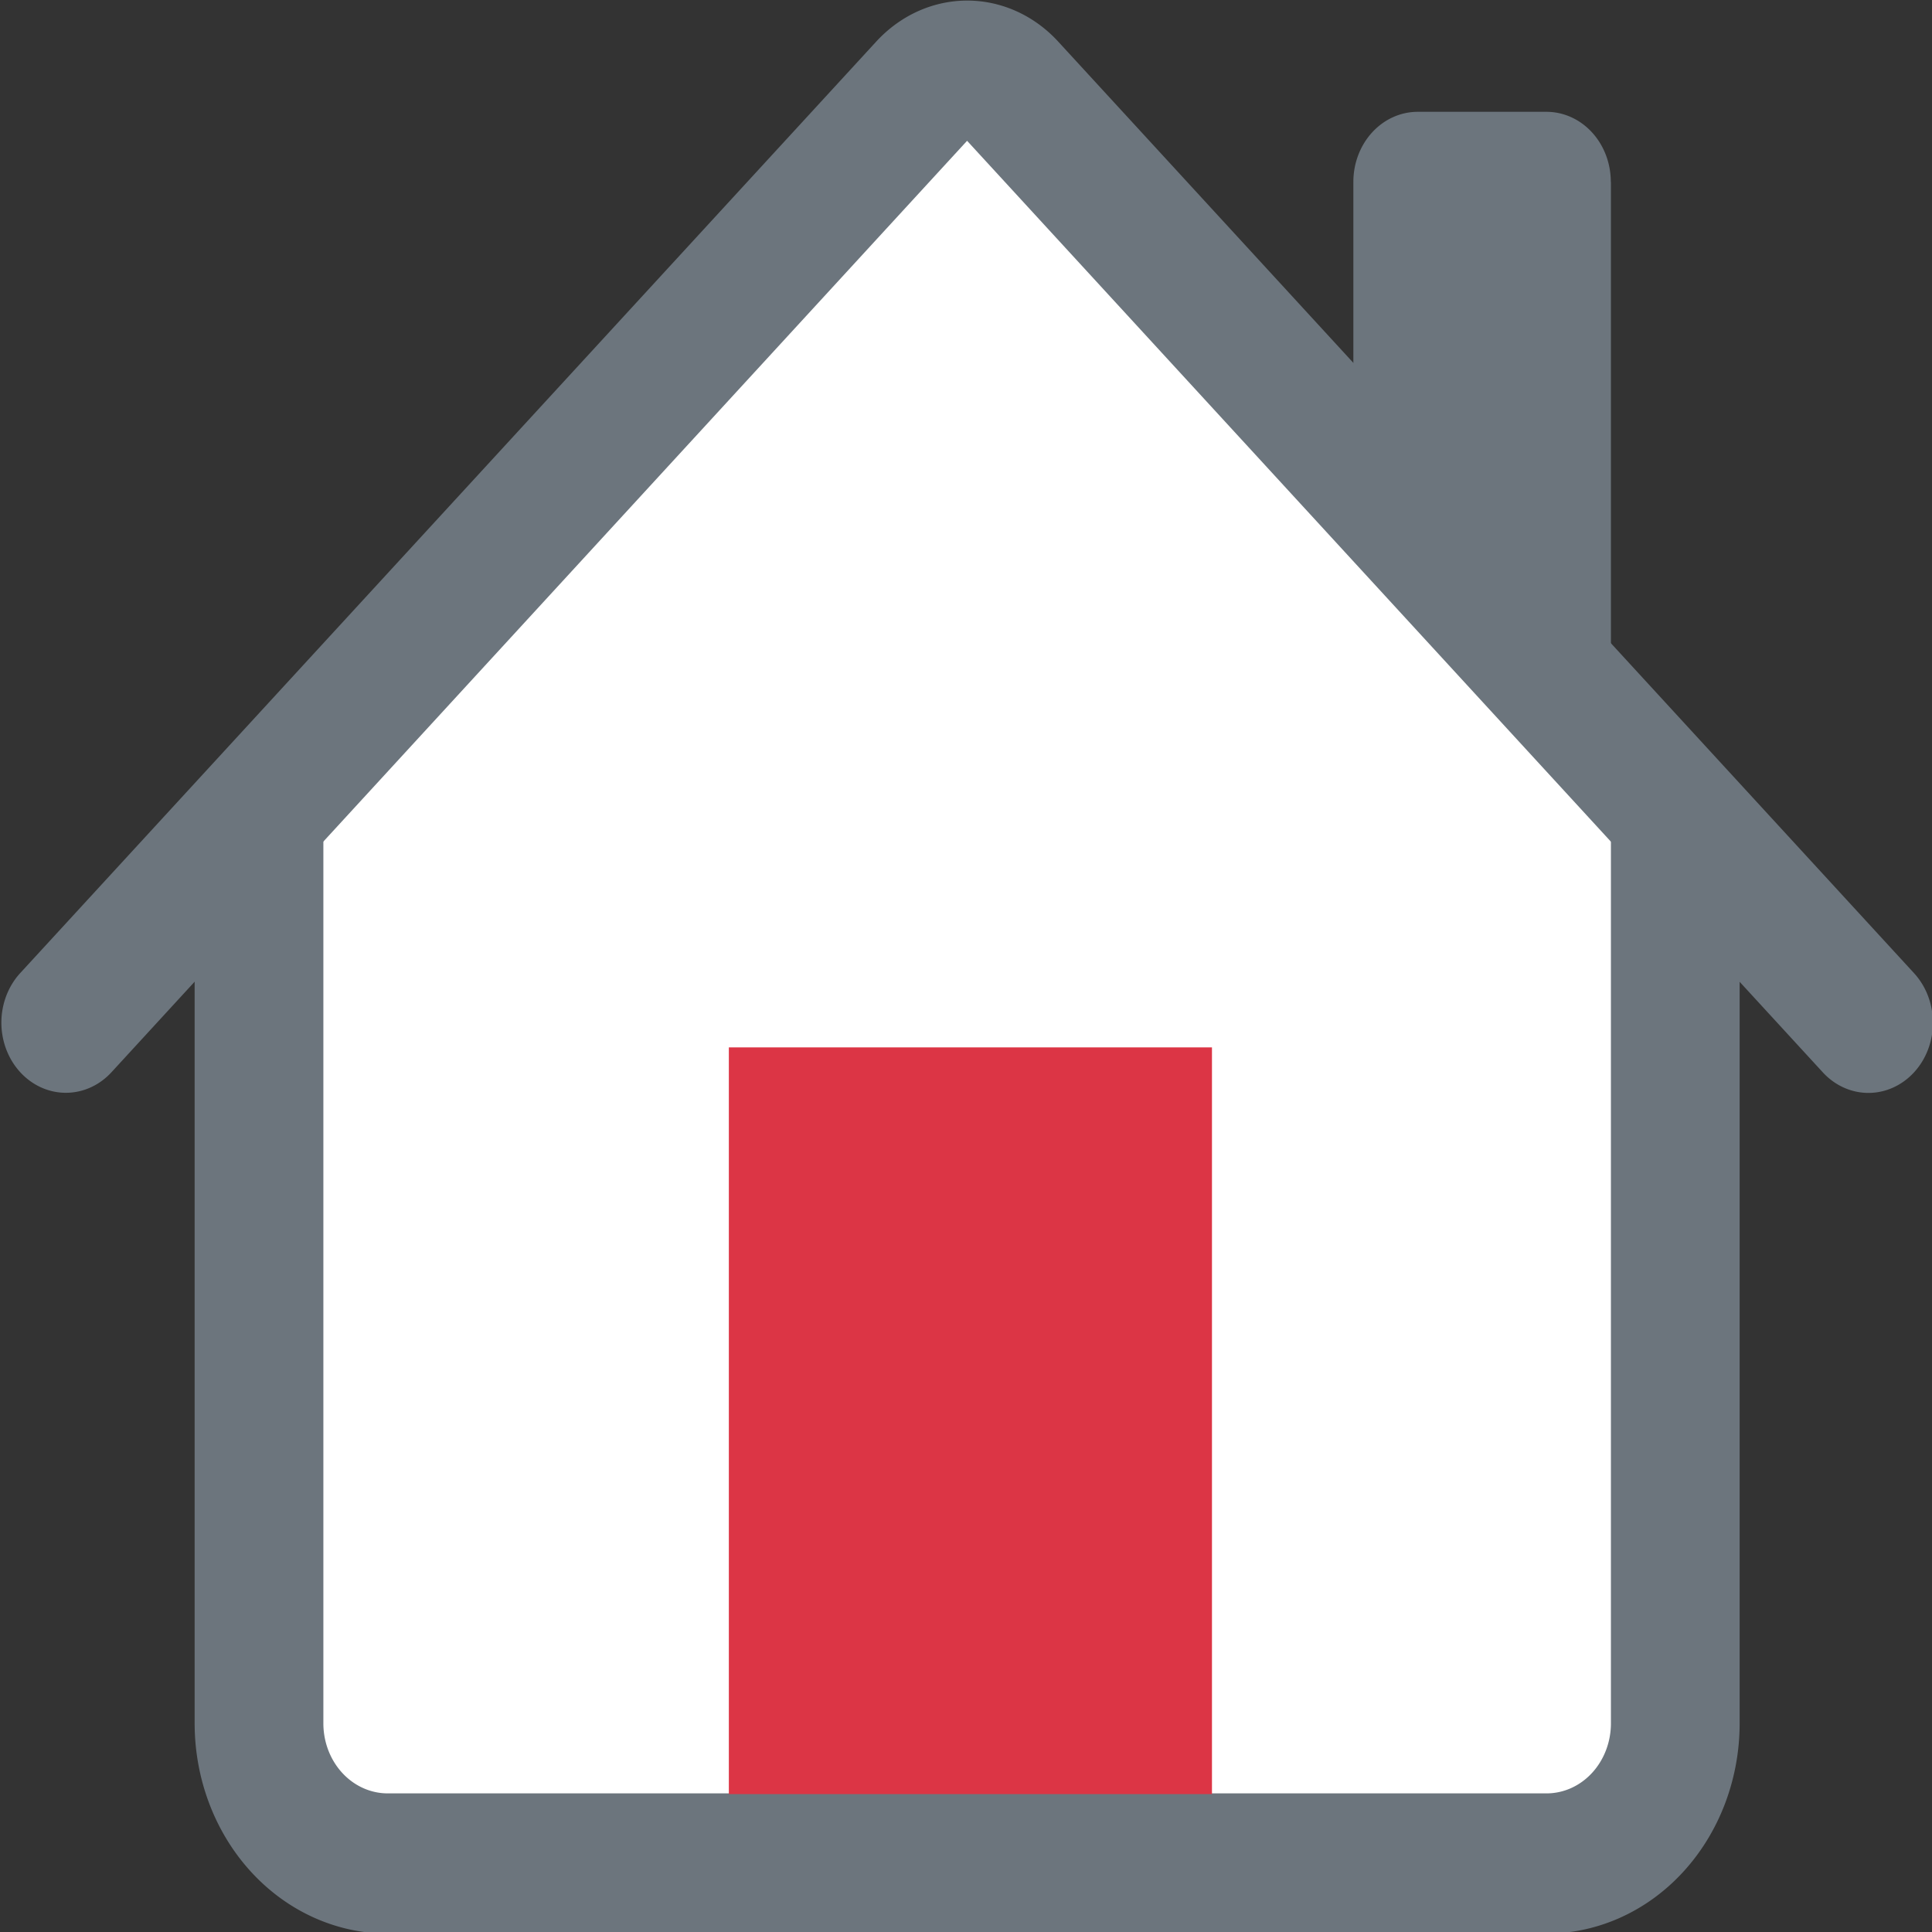
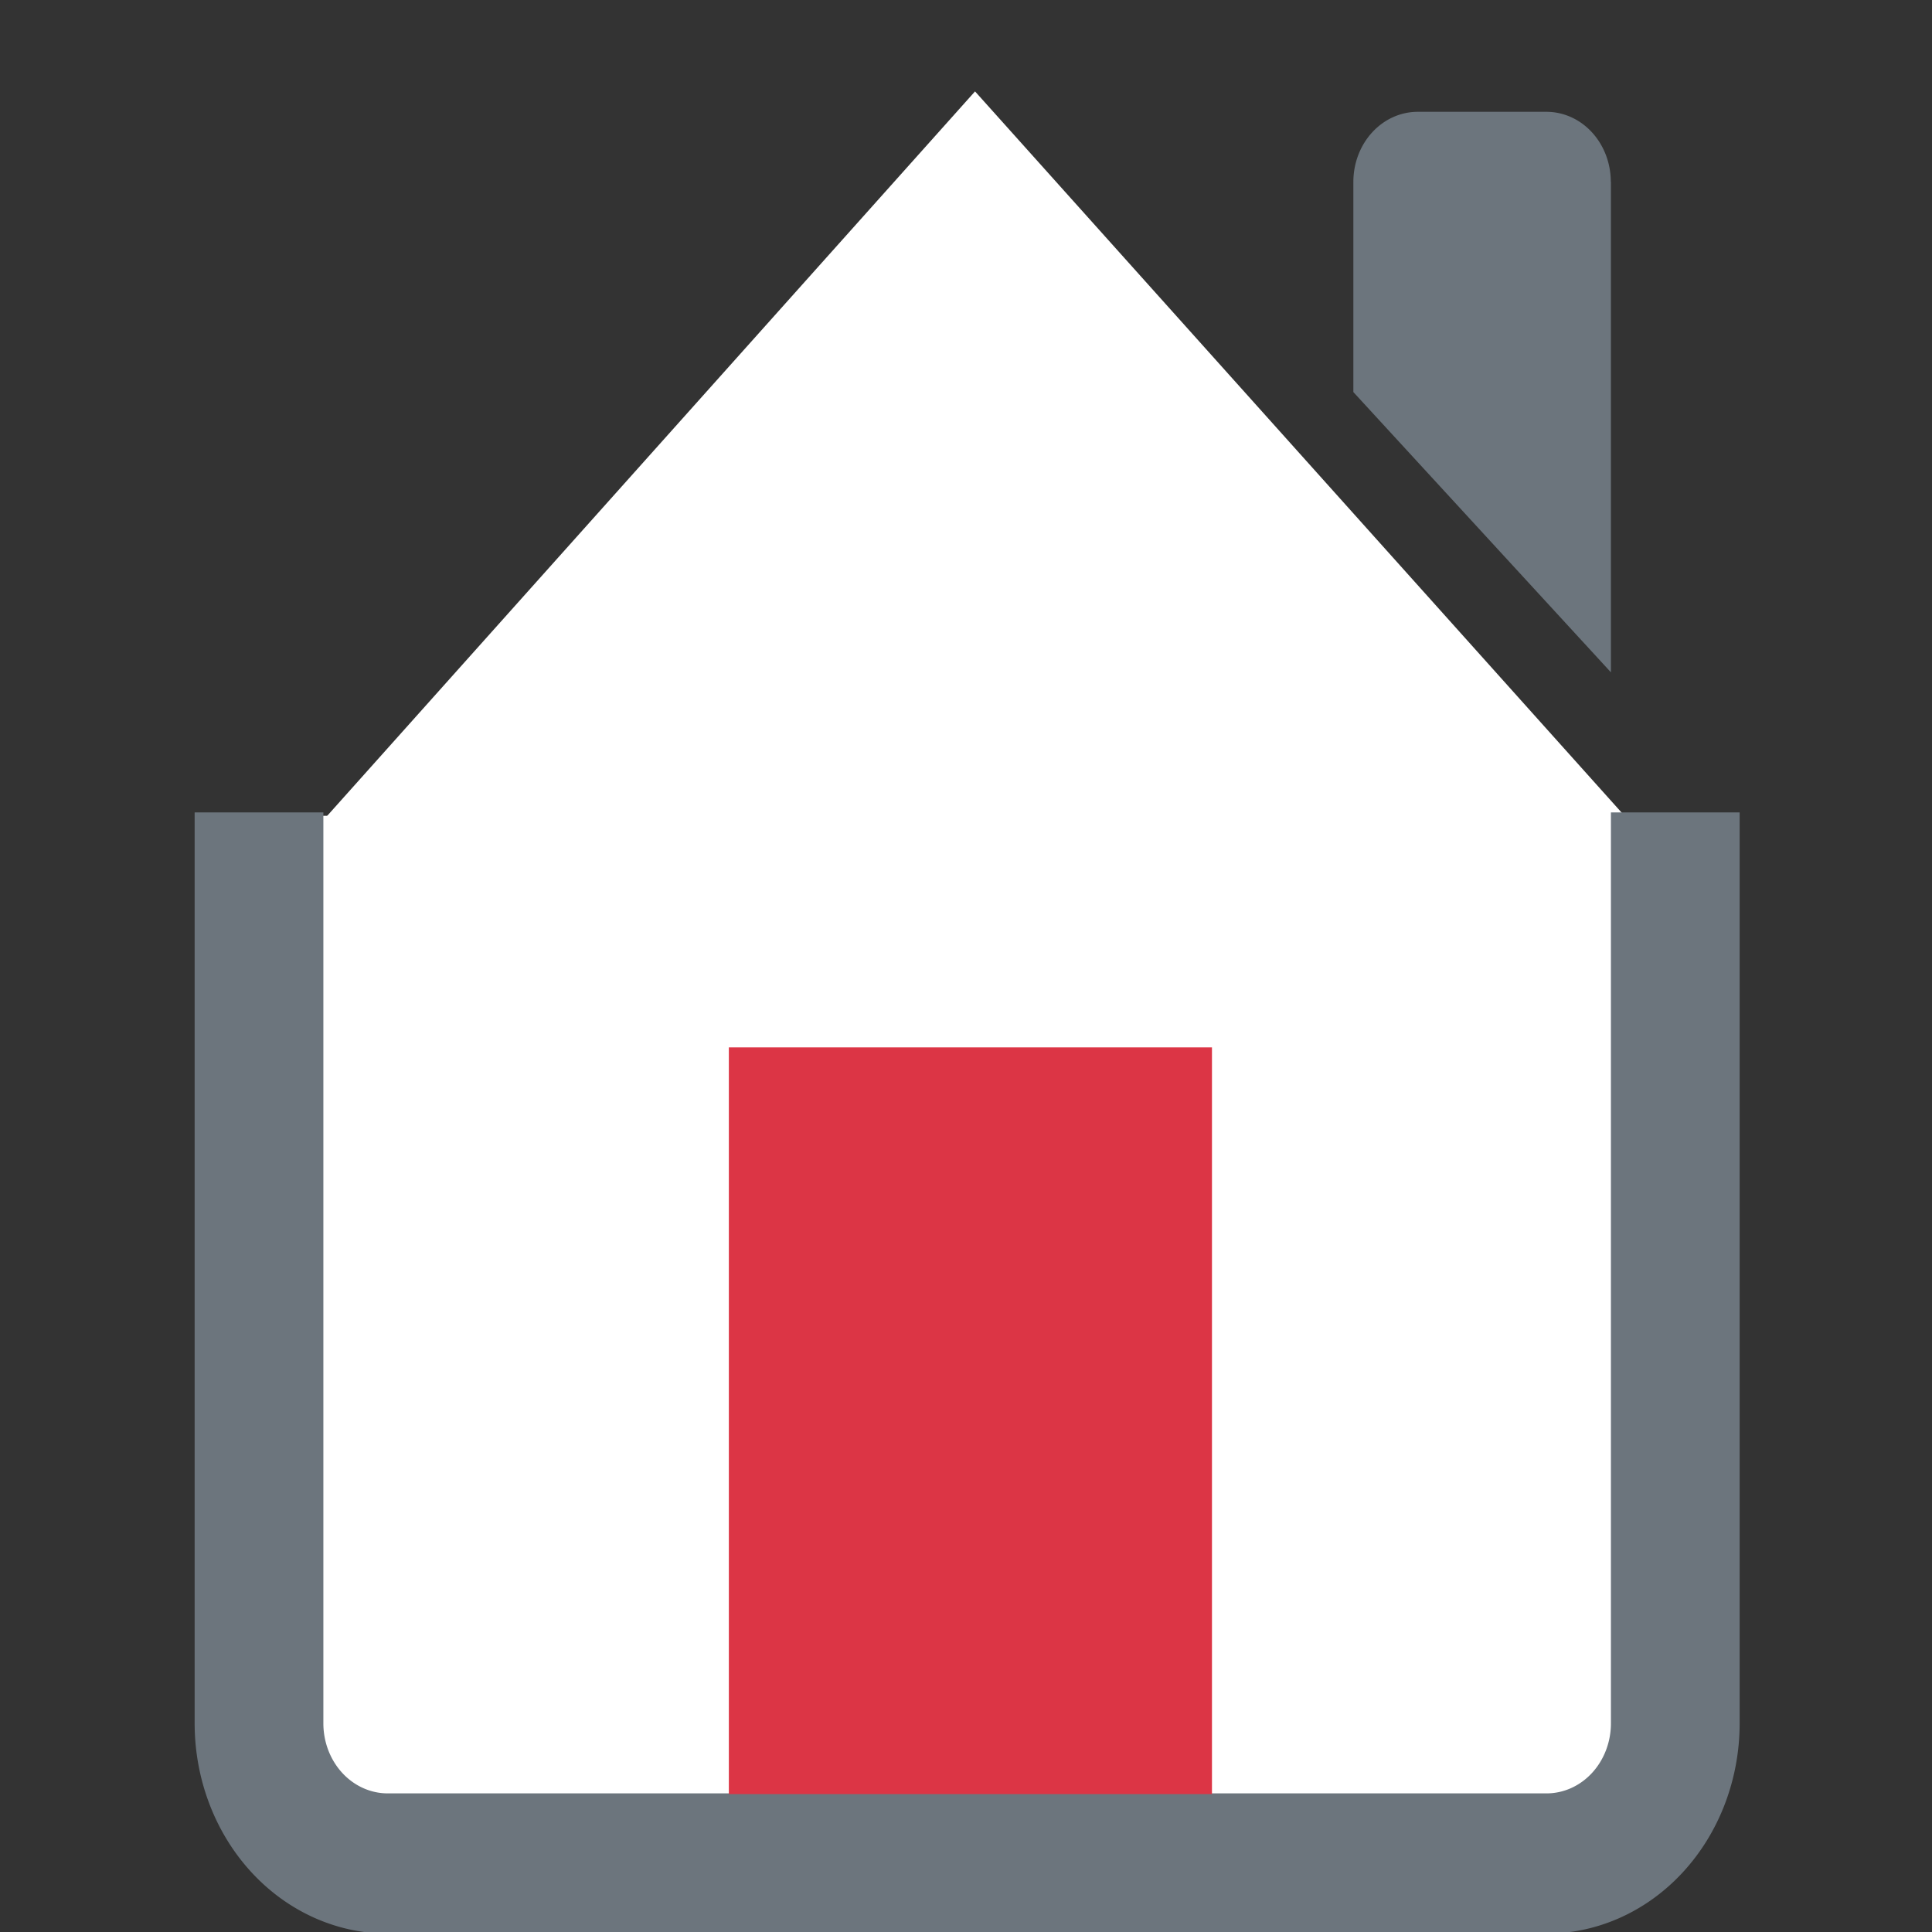
<svg xmlns="http://www.w3.org/2000/svg" xmlns:ns1="http://sodipodi.sourceforge.net/DTD/sodipodi-0.dtd" xmlns:ns2="http://www.inkscape.org/namespaces/inkscape" width="1em" height="1em" viewBox="0 0 16 16" class="bi bi-house" fill="currentColor" version="1.1" id="svg5444" ns1:docname="almacen.svg" ns2:version="1.1.1 (3bf5ae0d25, 2021-09-20)">
  <rect x="0" y="0" width="16" height="16" fill="#333333" stroke="none" />
  <defs id="defs5448" />
  <ns1:namedview pagecolor="#ffffff" bordercolor="#666666" borderopacity="1" objecttolerance="10" gridtolerance="10" guidetolerance="10" ns2:pageopacity="0" ns2:pageshadow="2" ns2:window-width="1366" ns2:window-height="705" id="namedview5446" showgrid="true" showguides="true" ns2:zoom="21.1875" ns2:cx="5.6873156" ns2:cy="7.3864307" ns2:window-x="-8" ns2:window-y="-8" ns2:window-maximized="1" ns2:current-layer="svg5444" ns2:snap-global="true" ns2:snap-nodes="false" ns2:snap-bbox="true" ns2:pagecheckerboard="0">
    <ns2:grid type="xygrid" id="grid5456" />
  </ns1:namedview>
  <g id="g946">
    <rect transform="scale(1,-1)" y="-15.073" x="2.657" height="8.317" width="11.078" id="rect5495" style="fill:#ffffff;fill-opacity:1;stroke:#000000;stroke-width:0;stroke-miterlimit:4;stroke-dasharray:none;stroke-opacity:1;paint-order:markers fill stroke" />
    <path transform="matrix(1.45,0,0,0.935,-3.518,-1.459)" ns2:transform-center-y="-0.79974702" ns2:transform-center-x="-0.0012301509" ns2:randomized="0" ns2:rounded="0" ns2:flatsided="true" ns1:arg2="1.5703056" ns1:arg1="0.52310806" ns1:r2="2.3087473" ns1:r1="4.6174946" ns1:cy="6.987226" ns1:cx="7.9977341" ns1:sides="3" id="path5497" style="opacity:1;fill:#ffffff;fill-opacity:1;stroke:#000000;stroke-width:0;stroke-miterlimit:4;stroke-dasharray:none;stroke-opacity:1;paint-order:markers fill stroke" ns1:type="star" d="M 11.998,9.294 4,9.298 7.995,2.37 Z" />
    <path style="fill:#6c757d;fill-opacity:1.0;fill-rule:evenodd;stroke-width:1" id="path5440" d="M 1.612,14.272 V 6.728 h 1.066 v 7.544 a 0.533,0.58 0 0 0 0.533,0.58 h 9.597 a 0.533,0.58 0 0 0 0.533,-0.58 V 6.728 h 1.066 v 7.544 a 1.599,1.741 0 0 1 -1.599,1.741 H 3.211 A 1.599,1.741 0 0 1 1.612,14.272 Z M 13.341,1.506 V 5.568 L 11.208,3.247 V 1.506 a 0.533,0.58 0 0 1 0.533,-0.58 h 1.066 a 0.533,0.58 0 0 1 0.533,0.58 z" ns2:connector-curvature="0" />
-     <path style="fill:#6c757d;fill-opacity:1.0;fill-rule:evenodd;stroke-width:1" id="path5442" d="m 7.256,0.345 a 1.066,1.161 0 0 1 1.508,0 L 15.851,8.059 a 0.534,0.581 0 0 1 -0.755,0.822 L 8.009,1.166 0.923,8.88 a 0.534,0.581 0 1 1 -0.755,-0.822 z" ns2:connector-curvature="0" />
    <rect y="8.674" x="6.036" height="6.184" width="4.001" id="rect5458" style="fill:#dc3545;fill-opacity:1.0;stroke:#000000;stroke-width:0;stroke-miterlimit:4;stroke-dasharray:none;stroke-opacity:1;paint-order:markers fill stroke" />
  </g>
</svg>